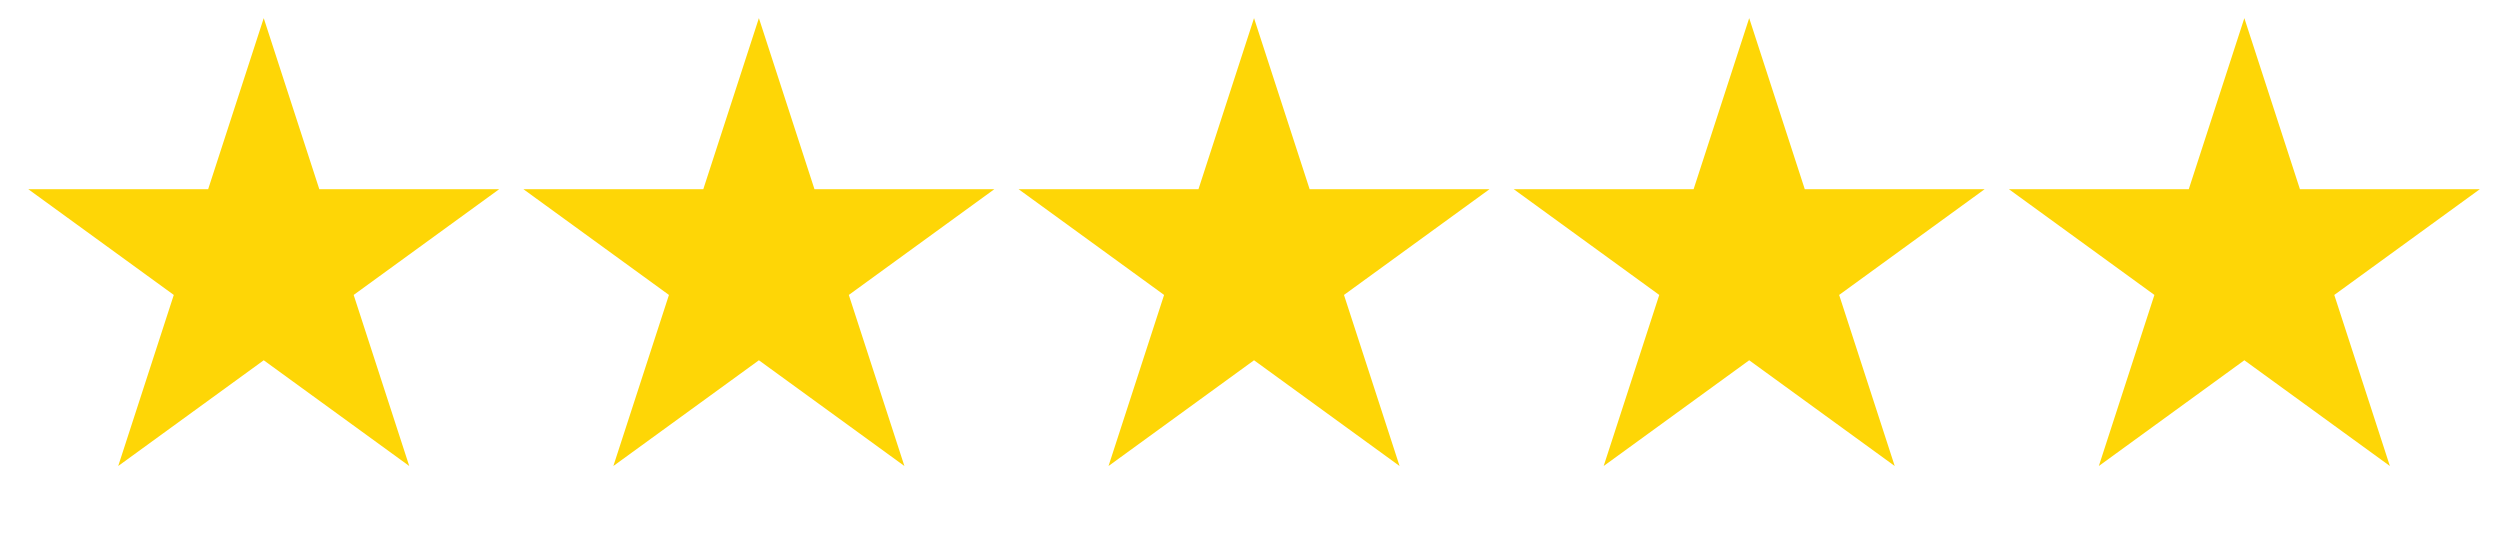
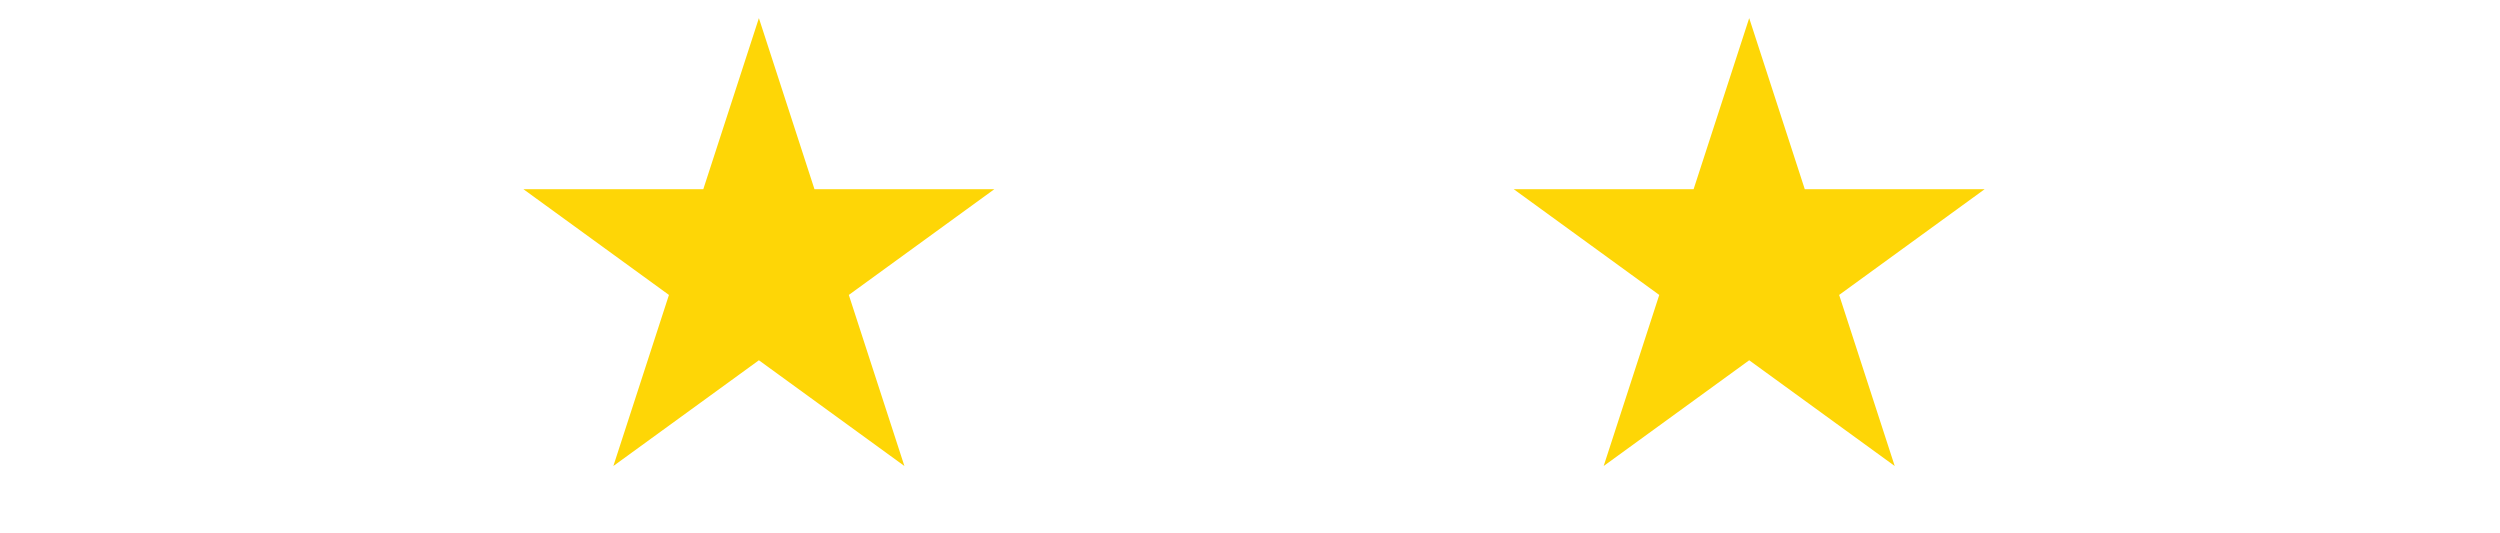
<svg xmlns="http://www.w3.org/2000/svg" width="122" height="26" viewBox="0 0 122 26" fill="none">
-   <path d="M12.87 0.885L15.582 9.233H24.36L17.259 14.393L19.971 22.741L12.87 17.581L5.769 22.741L8.481 14.393L1.38 9.233H10.158L12.87 0.885Z" fill="#FED606" />
  <path d="M37.034 0.885L39.746 9.233H48.524L41.422 14.393L44.135 22.741L37.034 17.581L29.932 22.741L32.645 14.393L25.543 9.233H34.321L37.034 0.885Z" fill="#FED606" />
-   <path d="M61.197 0.885L63.91 9.233H72.688L65.586 14.393L68.299 22.741L61.197 17.581L54.096 22.741L56.808 14.393L49.707 9.233H58.485L61.197 0.885Z" fill="#FED606" />
  <path d="M85.361 0.885L88.073 9.233H96.851L89.75 14.393L92.462 22.741L85.361 17.581L78.259 22.741L80.972 14.393L73.87 9.233H82.648L85.361 0.885Z" fill="#FED606" />
-   <path d="M109.524 0.885L112.237 9.233H121.015L113.913 14.393L116.626 22.741L109.524 17.581L102.423 22.741L105.135 14.393L98.034 9.233H106.812L109.524 0.885Z" fill="#FED606" />
</svg>